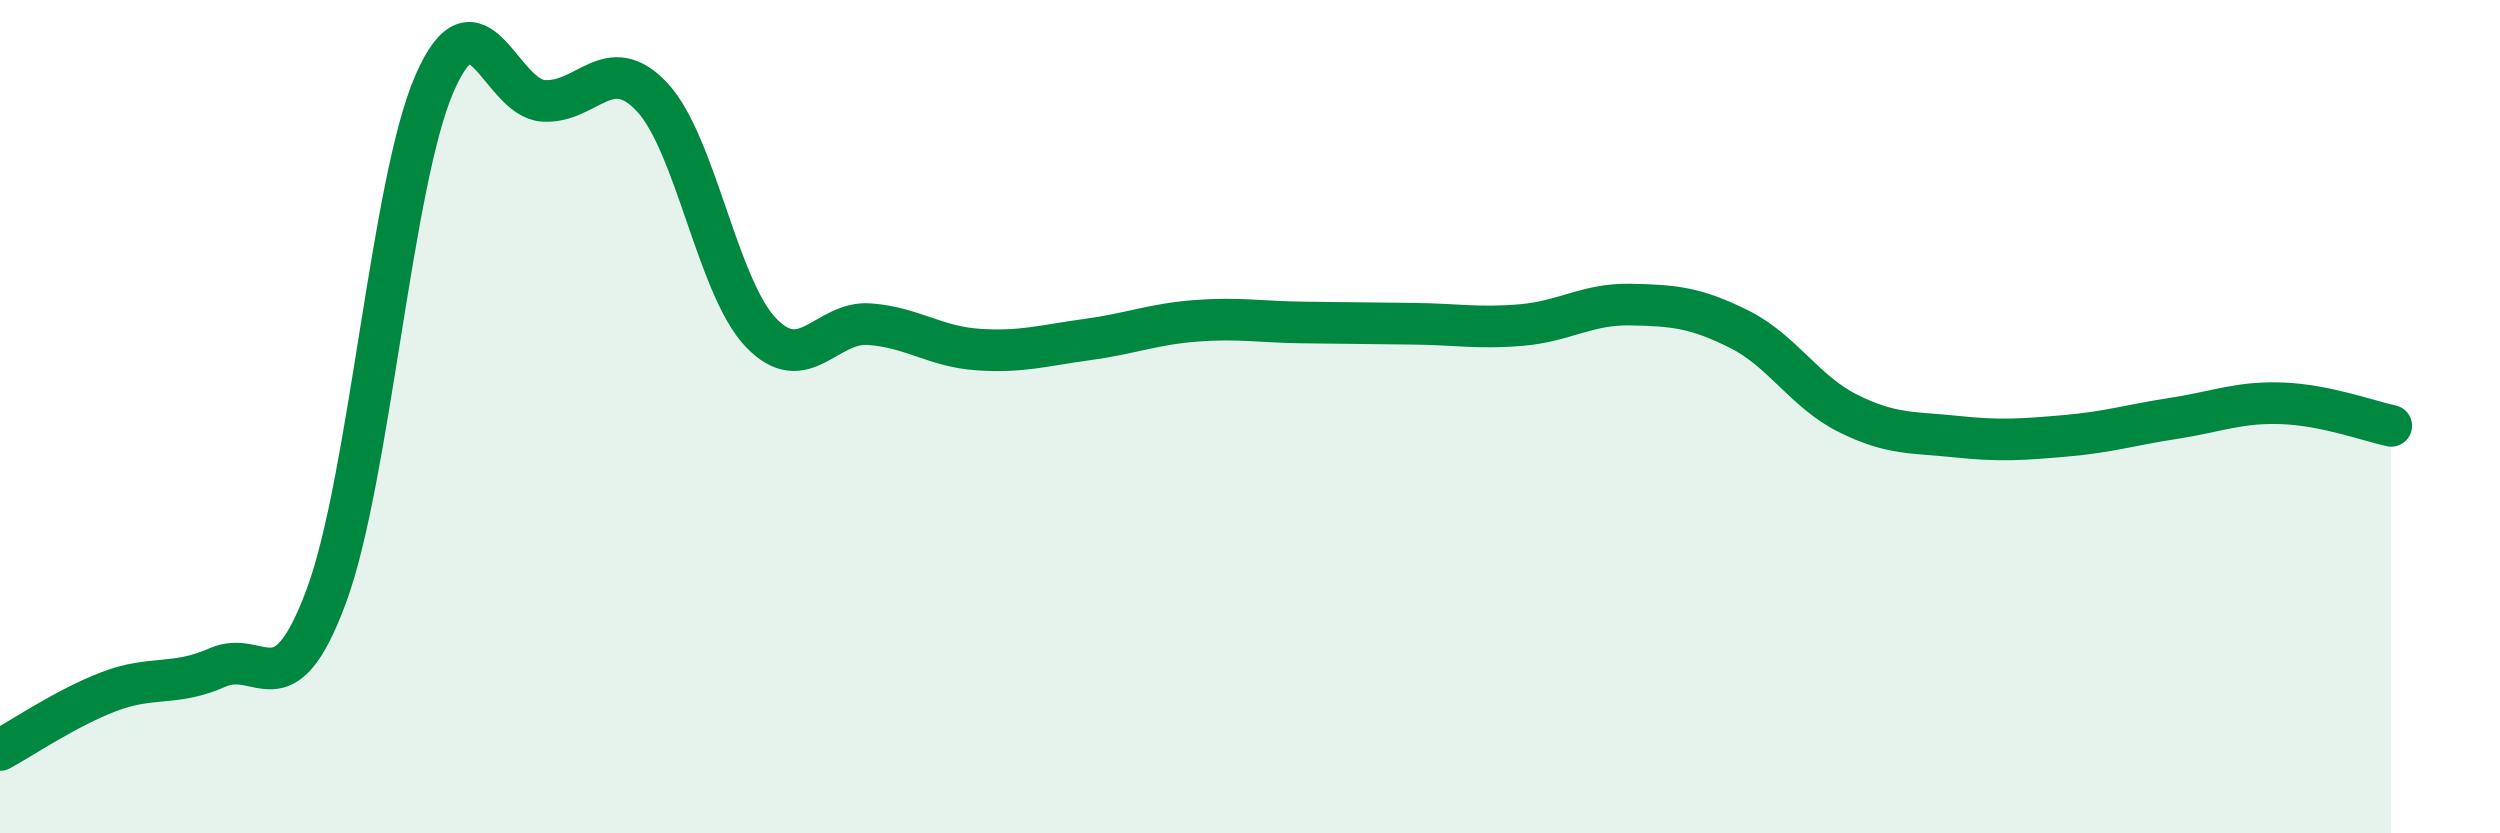
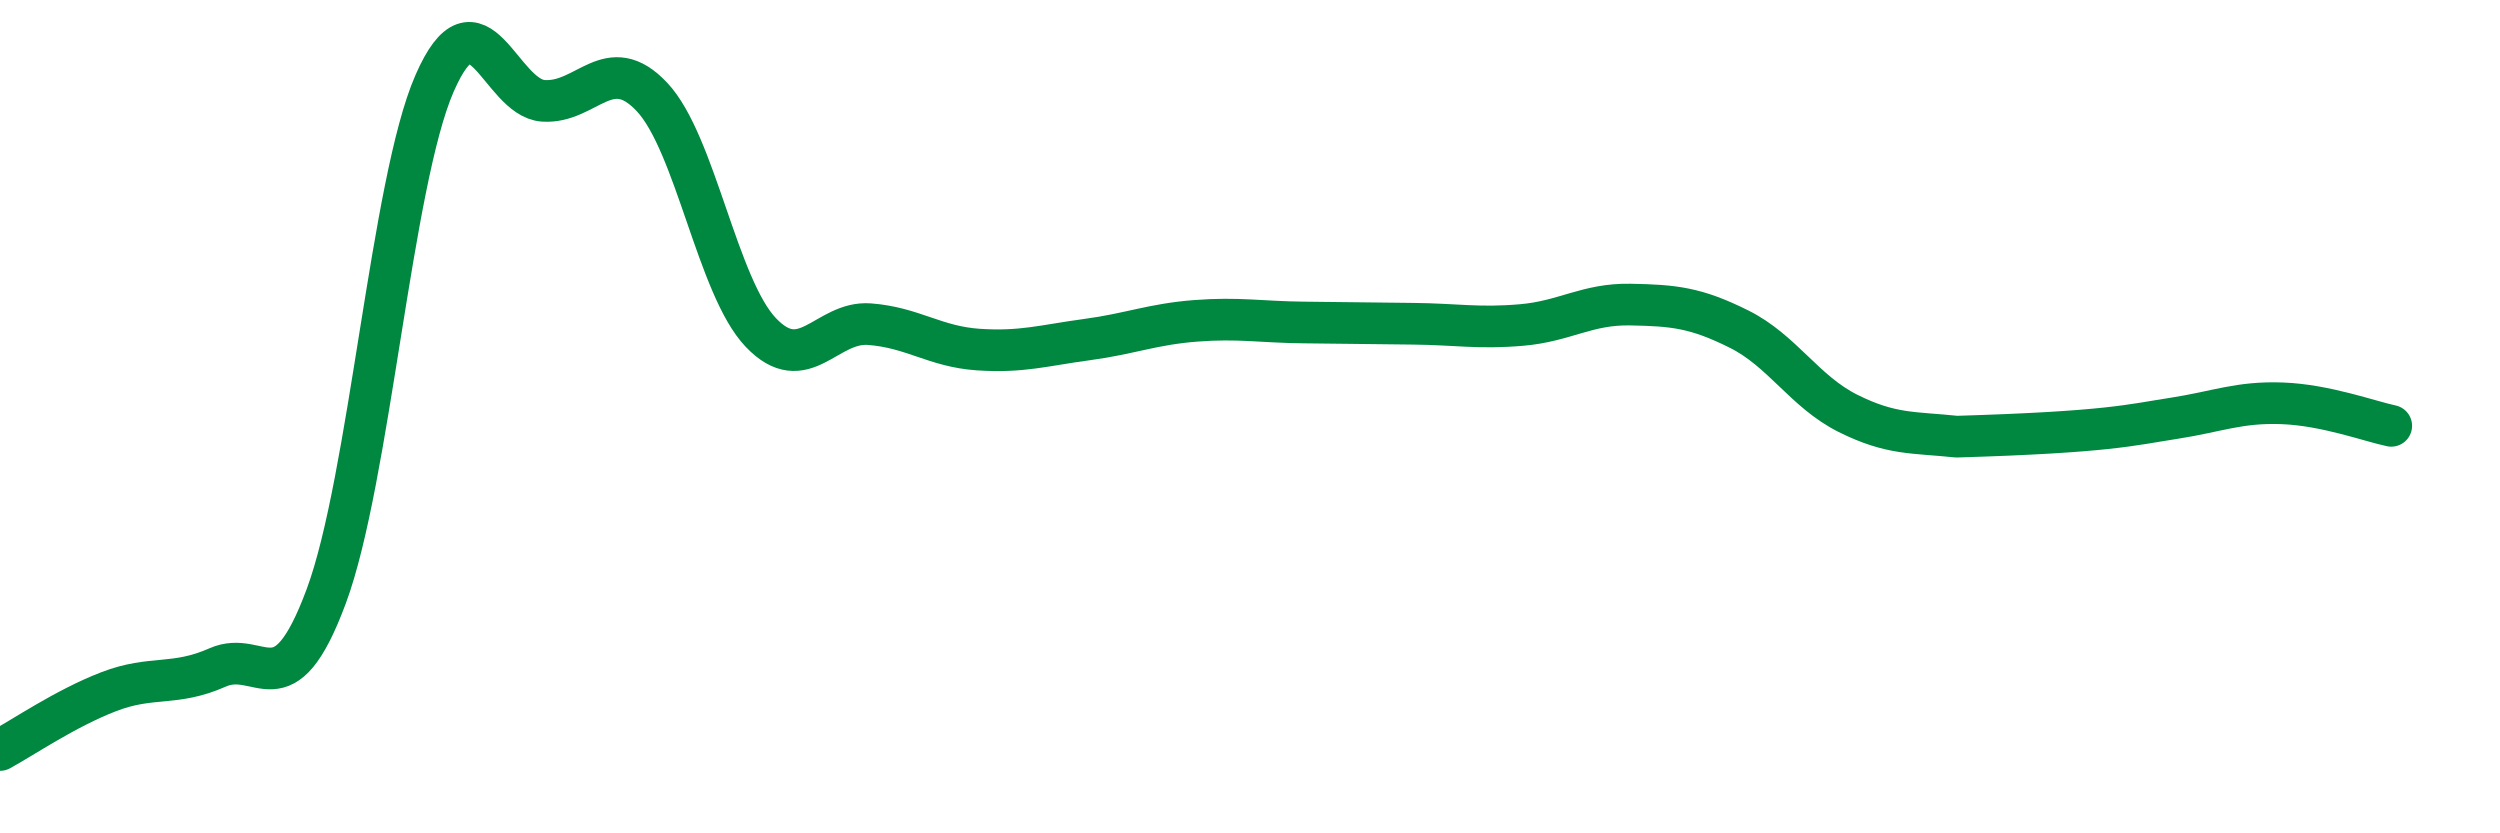
<svg xmlns="http://www.w3.org/2000/svg" width="60" height="20" viewBox="0 0 60 20">
-   <path d="M 0,18 C 0.52,17.72 1.57,17 2.61,16.6 C 3.65,16.2 4.18,16.48 5.22,16.02 C 6.26,15.56 6.79,17.11 7.83,14.31 C 8.87,11.51 9.39,4.38 10.43,2 C 11.47,-0.38 12,2.35 13.04,2.42 C 14.08,2.49 14.61,1.22 15.65,2.33 C 16.69,3.44 17.22,6.89 18.26,7.98 C 19.3,9.07 19.83,7.7 20.87,7.78 C 21.91,7.86 22.44,8.32 23.48,8.39 C 24.52,8.46 25.05,8.29 26.09,8.15 C 27.13,8.01 27.66,7.78 28.7,7.7 C 29.74,7.62 30.26,7.73 31.3,7.74 C 32.34,7.75 32.87,7.76 33.91,7.77 C 34.95,7.78 35.48,7.89 36.52,7.8 C 37.56,7.71 38.09,7.29 39.13,7.31 C 40.17,7.33 40.7,7.38 41.74,7.9 C 42.78,8.42 43.31,9.4 44.35,9.92 C 45.39,10.44 45.92,10.37 46.96,10.48 C 48,10.59 48.53,10.55 49.57,10.46 C 50.61,10.37 51.13,10.2 52.17,10.04 C 53.21,9.88 53.74,9.64 54.78,9.68 C 55.82,9.72 56.87,10.11 57.39,10.22L57.39 20L0 20Z" fill="#008740" opacity="0.1" stroke-linecap="round" stroke-linejoin="round" />
-   <path d="M 0,18 C 0.52,17.72 1.57,17 2.61,16.6 C 3.65,16.2 4.18,16.48 5.22,16.02 C 6.26,15.56 6.79,17.11 7.83,14.31 C 8.87,11.51 9.39,4.38 10.43,2 C 11.47,-0.38 12,2.35 13.04,2.42 C 14.08,2.49 14.61,1.22 15.65,2.33 C 16.69,3.44 17.22,6.89 18.26,7.98 C 19.3,9.07 19.83,7.7 20.87,7.78 C 21.91,7.86 22.44,8.32 23.48,8.39 C 24.52,8.46 25.05,8.29 26.09,8.15 C 27.13,8.01 27.66,7.78 28.7,7.7 C 29.74,7.62 30.26,7.73 31.3,7.74 C 32.34,7.75 32.87,7.76 33.91,7.77 C 34.95,7.78 35.48,7.89 36.52,7.8 C 37.56,7.71 38.09,7.29 39.13,7.31 C 40.17,7.33 40.7,7.38 41.74,7.9 C 42.78,8.42 43.31,9.4 44.35,9.92 C 45.39,10.44 45.92,10.37 46.96,10.48 C 48,10.59 48.53,10.55 49.57,10.46 C 50.61,10.37 51.13,10.2 52.17,10.04 C 53.21,9.88 53.74,9.64 54.78,9.68 C 55.82,9.72 56.87,10.11 57.39,10.22" stroke="#008740" stroke-width="1" fill="none" stroke-linecap="round" stroke-linejoin="round" />
+   <path d="M 0,18 C 0.52,17.72 1.57,17 2.61,16.6 C 3.65,16.2 4.18,16.48 5.22,16.02 C 6.26,15.56 6.79,17.11 7.83,14.31 C 8.87,11.51 9.39,4.38 10.43,2 C 11.47,-0.38 12,2.35 13.04,2.42 C 14.08,2.49 14.61,1.22 15.65,2.33 C 16.69,3.44 17.22,6.89 18.26,7.98 C 19.3,9.07 19.83,7.7 20.87,7.78 C 21.91,7.86 22.44,8.32 23.48,8.39 C 24.52,8.46 25.05,8.29 26.09,8.15 C 27.13,8.01 27.66,7.78 28.7,7.7 C 29.74,7.62 30.26,7.73 31.3,7.74 C 32.34,7.75 32.87,7.76 33.91,7.77 C 34.95,7.78 35.48,7.89 36.52,7.8 C 37.56,7.71 38.09,7.29 39.13,7.31 C 40.17,7.33 40.7,7.38 41.74,7.9 C 42.78,8.42 43.31,9.4 44.35,9.92 C 45.39,10.44 45.92,10.37 46.96,10.48 C 50.61,10.37 51.13,10.2 52.17,10.04 C 53.21,9.88 53.74,9.64 54.78,9.68 C 55.82,9.72 56.87,10.11 57.39,10.22" stroke="#008740" stroke-width="1" fill="none" stroke-linecap="round" stroke-linejoin="round" />
</svg>